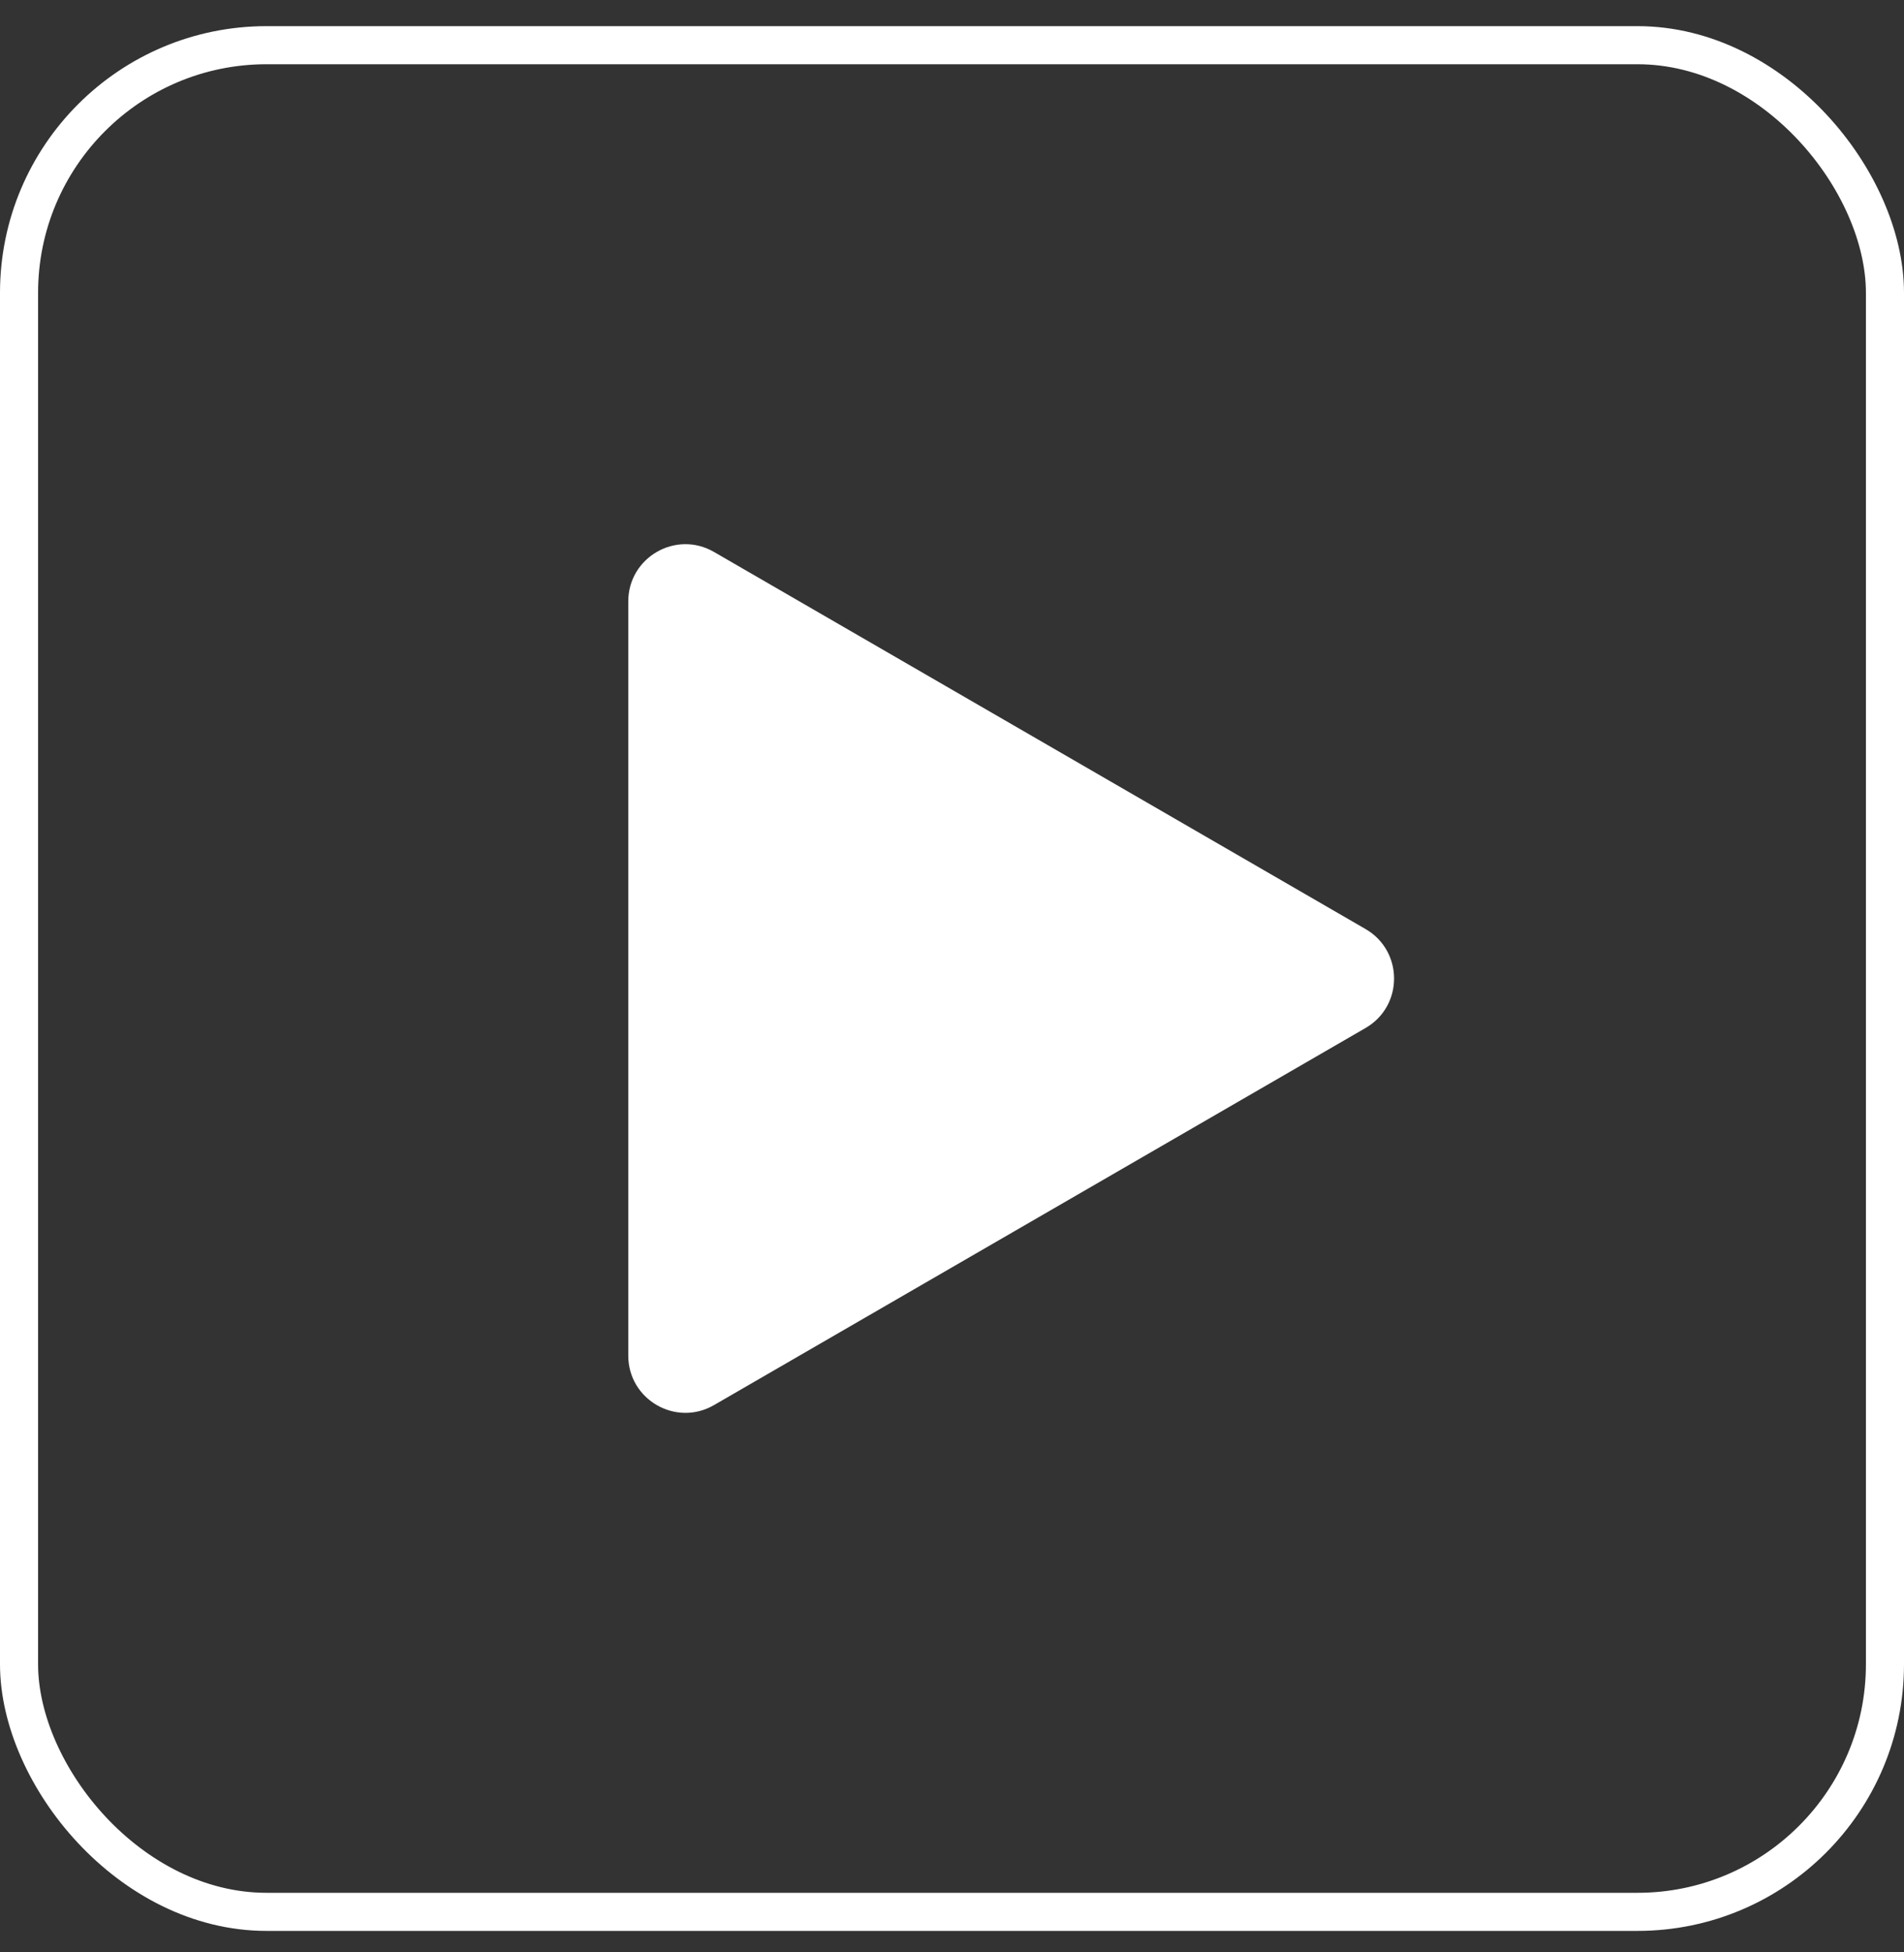
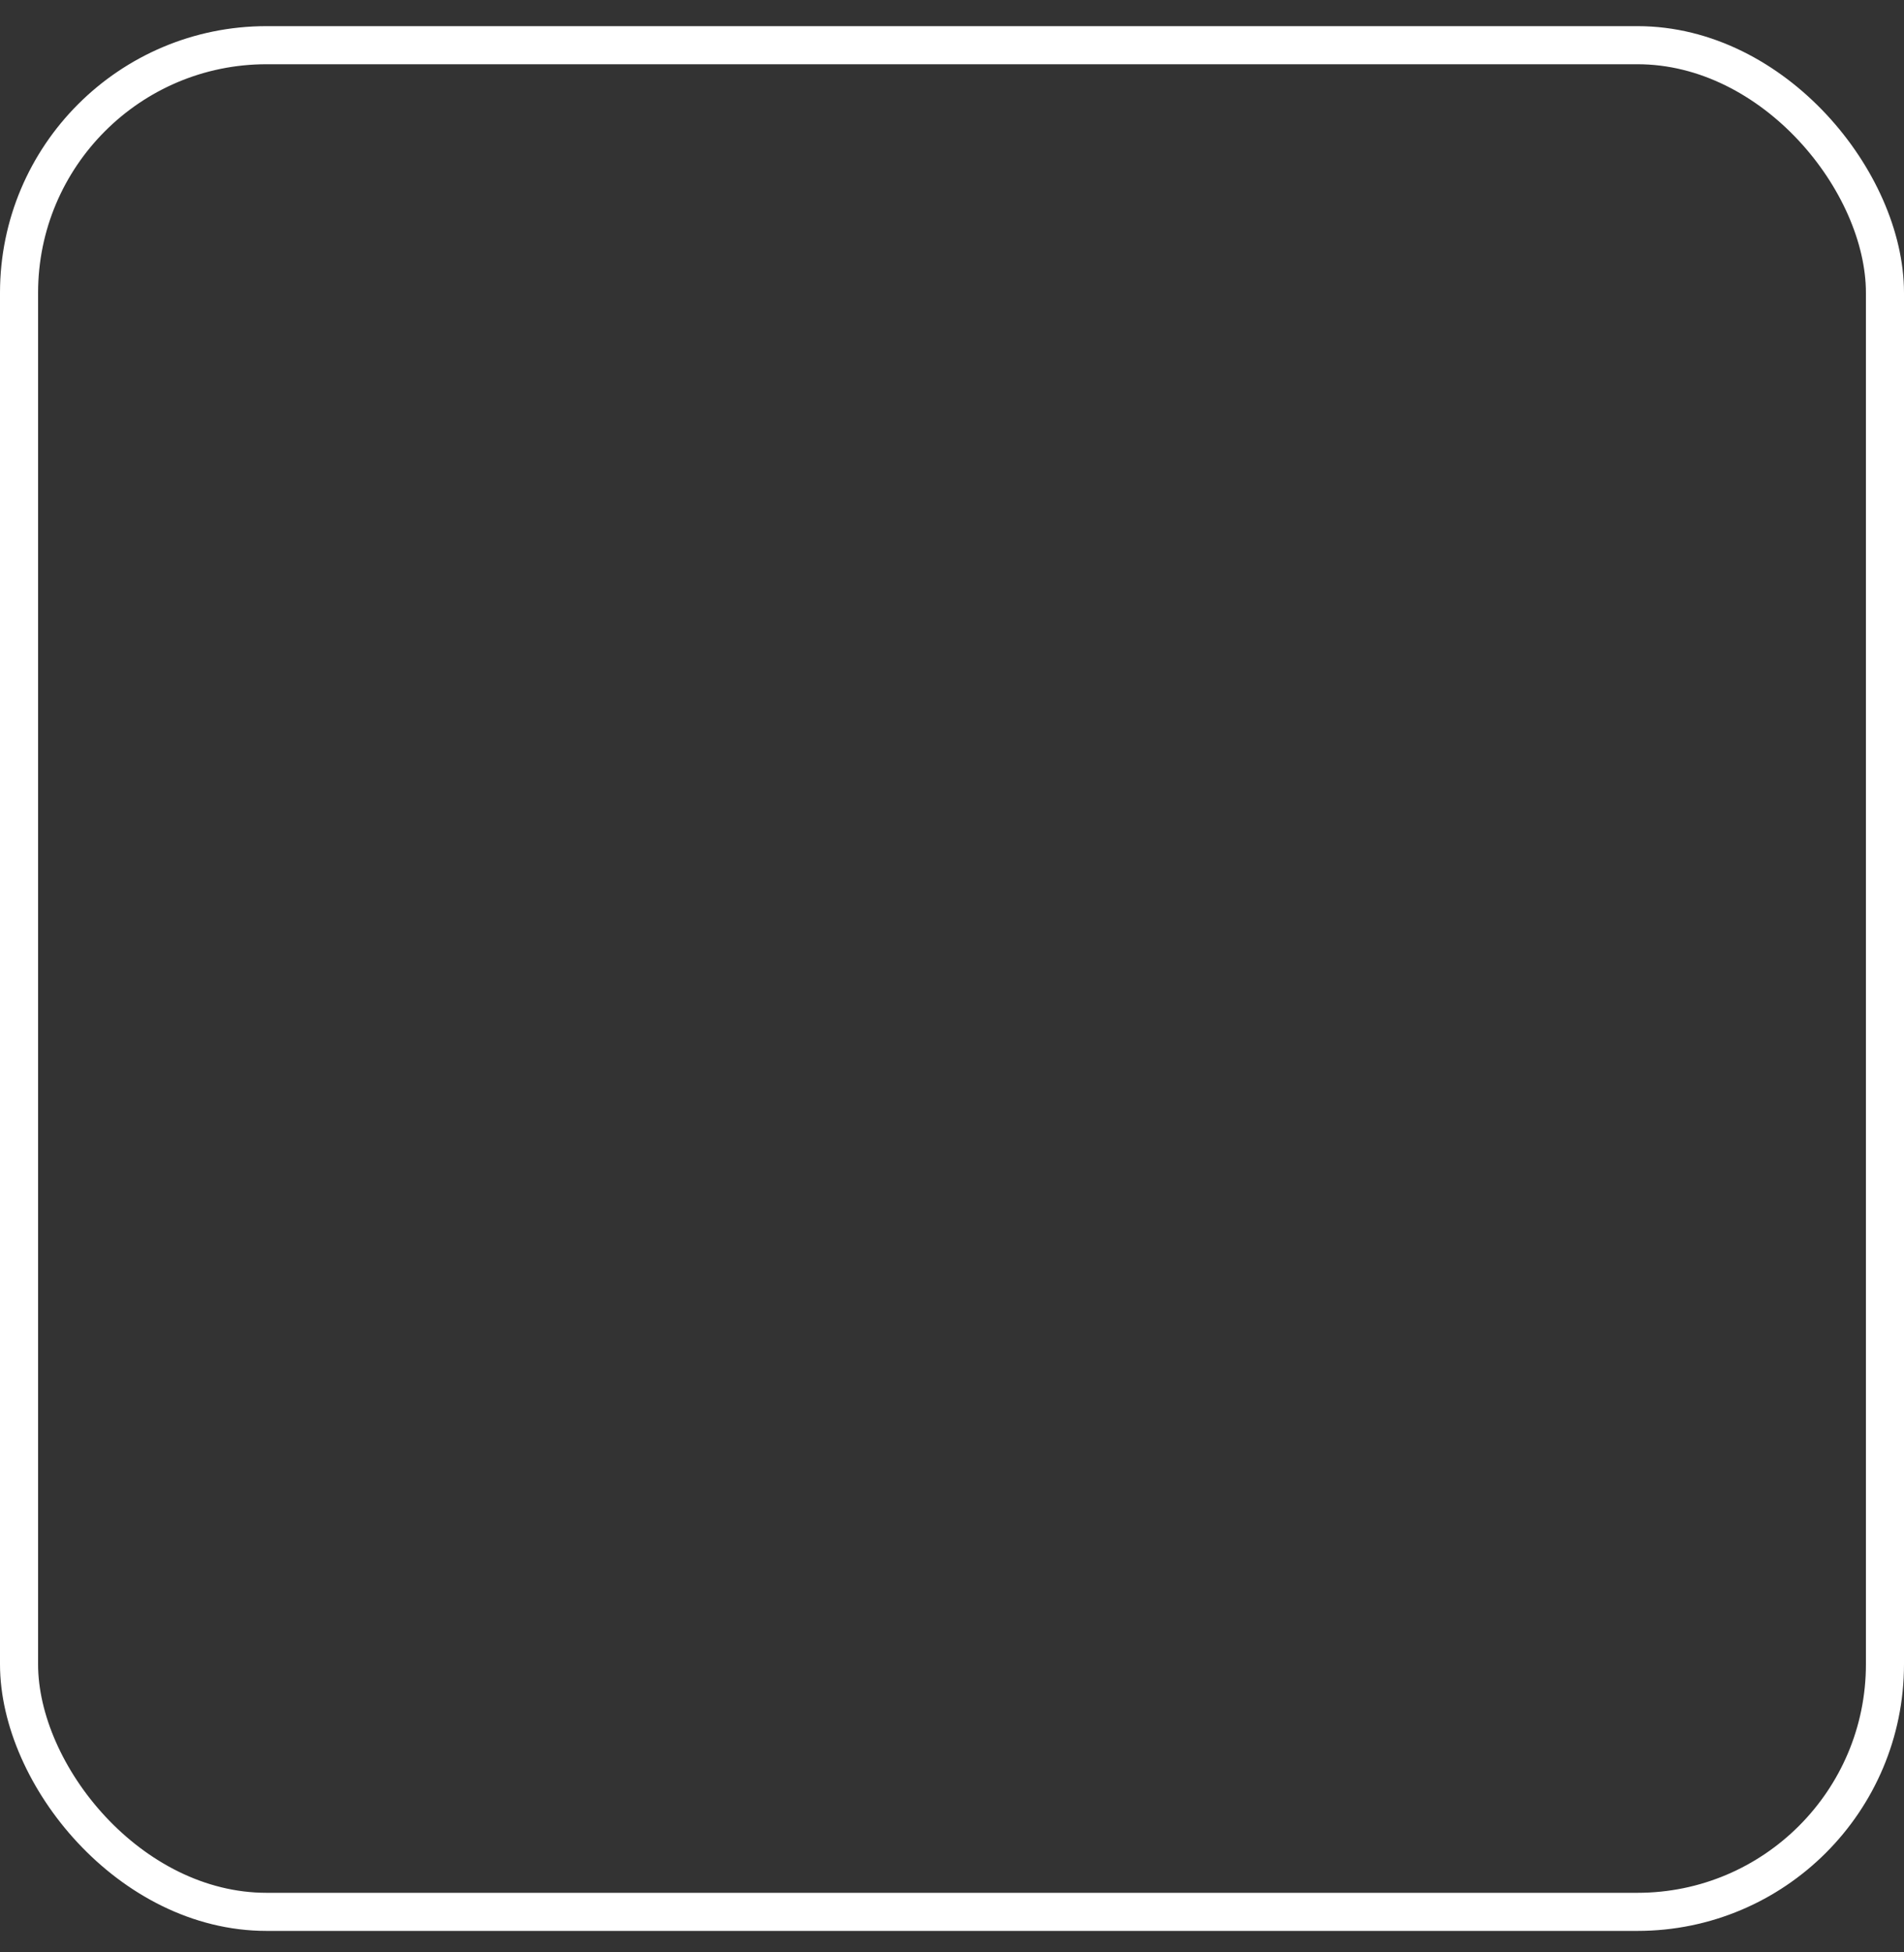
<svg xmlns="http://www.w3.org/2000/svg" width="40" height="41" viewBox="0 0 40 41" fill="none">
  <rect x="0" y="0" width="40" height="41" fill="#333333" stroke="none" />
  <rect x="0.4" y="0.949" width="39.2" height="39.2" rx="5.2" stroke="white" stroke-width="0.8" />
-   <path d="M13.199 12.63V28.468C13.199 29.392 14.2 29.97 15 29.507L28.688 21.588C29.487 21.126 29.487 19.973 28.688 19.51L15 11.591C14.2 11.128 13.199 11.705 13.199 12.63Z" fill="white" />
</svg>